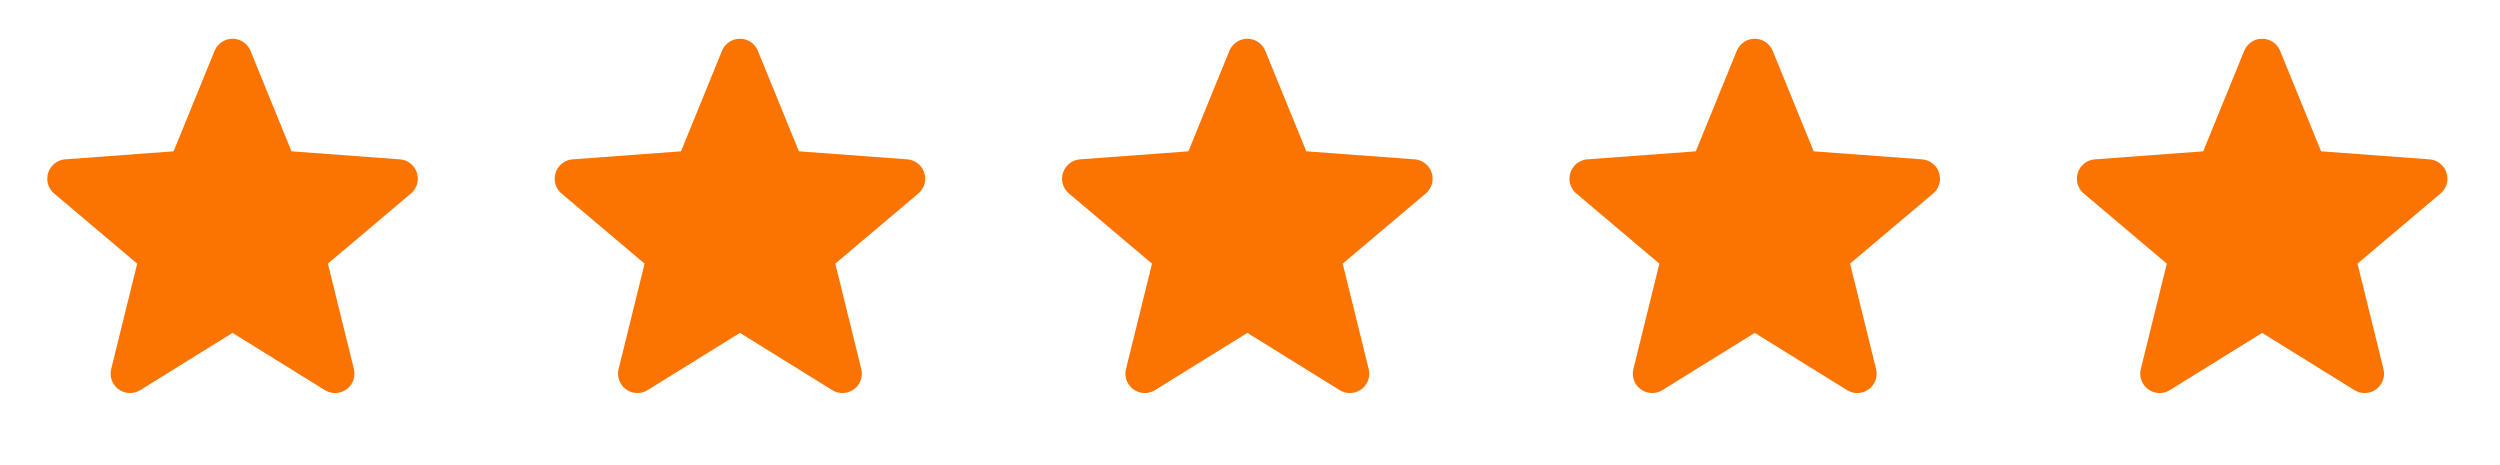
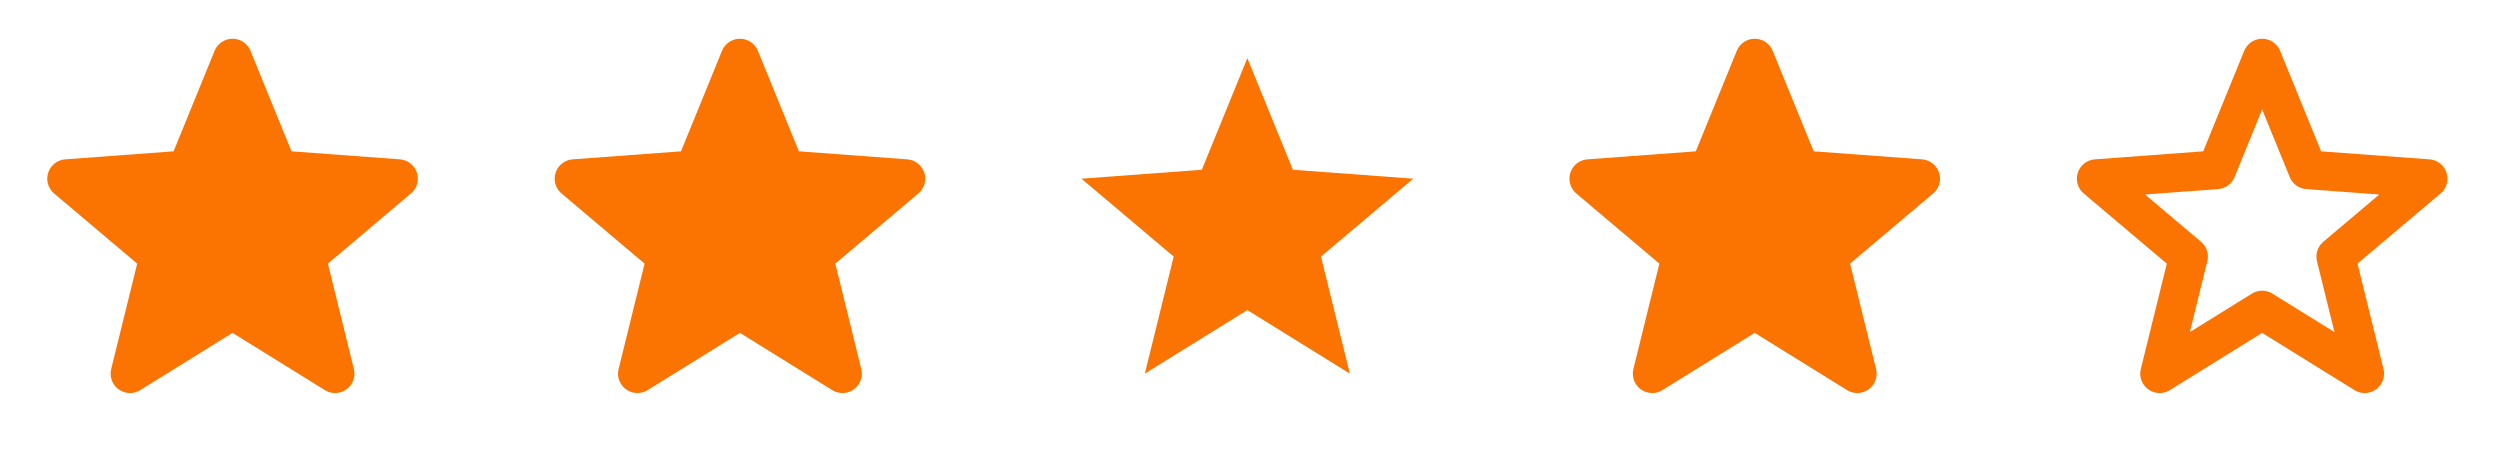
<svg xmlns="http://www.w3.org/2000/svg" fill="none" viewBox="0 0 129 24" height="24" width="129">
  <path fill="#FB7300" d="M11.999 3L14.35 8.76L20.559 9.22L15.8 13.24L17.29 19.28L11.999 16L6.709 19.28L8.199 13.24L3.439 9.22L9.649 8.76L11.999 3Z" />
  <path stroke-linejoin="round" stroke-linecap="round" stroke-width="2" stroke="#FB7300" d="M11.999 3L9.649 8.76L3.439 9.22L8.199 13.24L6.709 19.28L11.999 16M11.999 3L14.35 8.76L20.559 9.22L15.8 13.24L17.29 19.28L11.999 16" />
  <path fill="#FB7300" d="M38.181 3L40.531 8.76L46.741 9.22L41.981 13.24L43.471 19.28L38.181 16L32.891 19.28L34.381 13.24L29.621 9.22L35.831 8.76L38.181 3Z" />
  <path stroke-linejoin="round" stroke-linecap="round" stroke-width="2" stroke="#FB7300" d="M38.181 3L35.831 8.76L29.621 9.22L34.381 13.24L32.891 19.28L38.181 16M38.181 3L40.531 8.76L46.741 9.22L41.981 13.24L43.471 19.28L38.181 16" />
  <path fill="#FB7300" d="M64.363 3L66.713 8.76L72.923 9.22L68.163 13.24L69.653 19.28L64.363 16L59.073 19.28L60.563 13.24L55.803 9.22L62.013 8.76L64.363 3Z" />
-   <path stroke-linejoin="round" stroke-linecap="round" stroke-width="2" stroke="#FB7300" d="M64.363 3L62.013 8.76L55.803 9.22L60.563 13.24L59.073 19.28L64.363 16M64.363 3L66.713 8.76L72.923 9.22L68.163 13.24L69.653 19.28L64.363 16" />
  <path fill="#FB7300" d="M90.544 3L92.894 8.76L99.104 9.22L94.344 13.24L95.834 19.28L90.544 16L85.254 19.28L86.744 13.24L81.984 9.22L88.194 8.76L90.544 3Z" />
  <path stroke-linejoin="round" stroke-linecap="round" stroke-width="2" stroke="#FB7300" d="M90.544 3L88.194 8.76L81.984 9.22L86.744 13.24L85.254 19.28L90.544 16M90.544 3L92.894 8.76L99.104 9.22L94.344 13.24L95.834 19.28L90.544 16" />
-   <path fill="#FB7300" d="M116.727 3L119.077 8.76L125.287 9.22L120.527 13.24L122.017 19.28L116.727 16L111.437 19.28L112.927 13.24L108.167 9.22L114.377 8.76L116.727 3Z" />
  <path stroke-linejoin="round" stroke-linecap="round" stroke-width="2" stroke="#FB7300" d="M116.727 3L114.377 8.76L108.167 9.22L112.927 13.24L111.437 19.28L116.727 16M116.727 3L119.077 8.76L125.287 9.22L120.527 13.24L122.017 19.28L116.727 16" />
</svg>